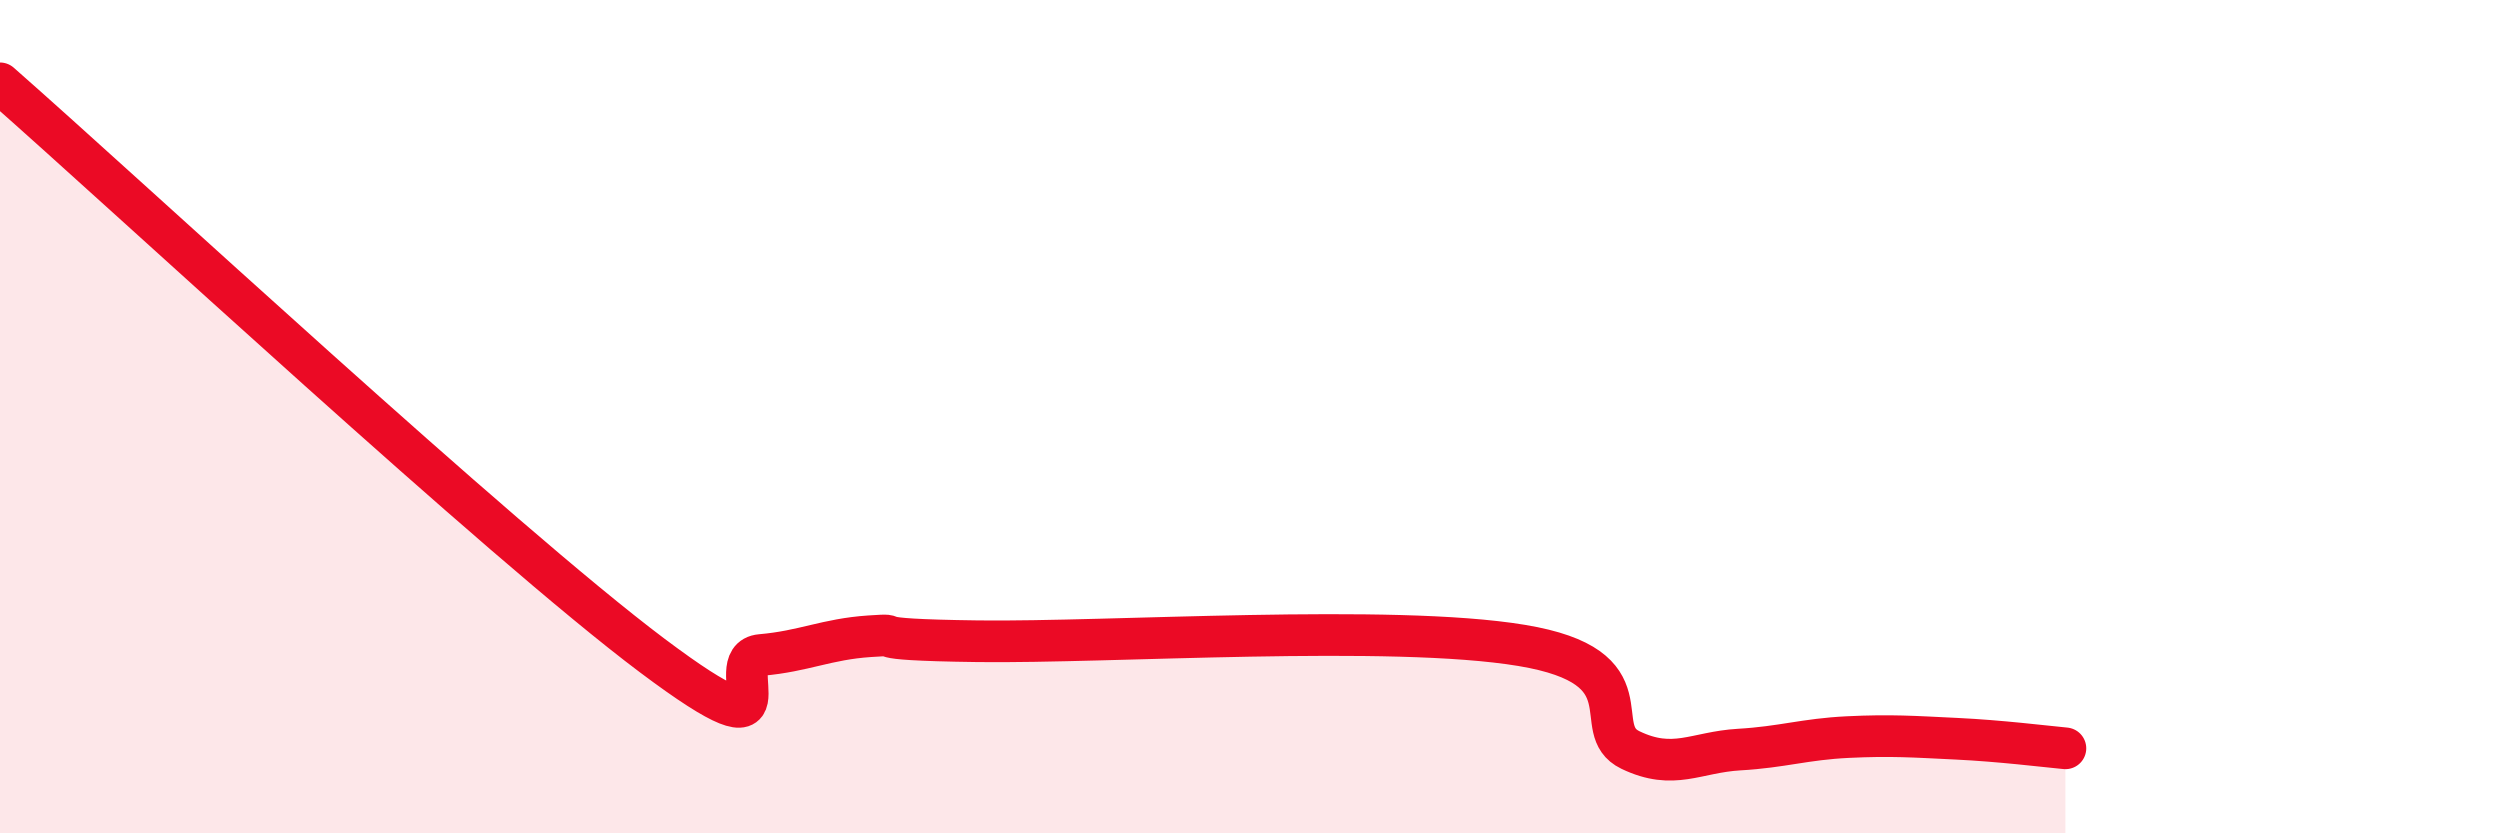
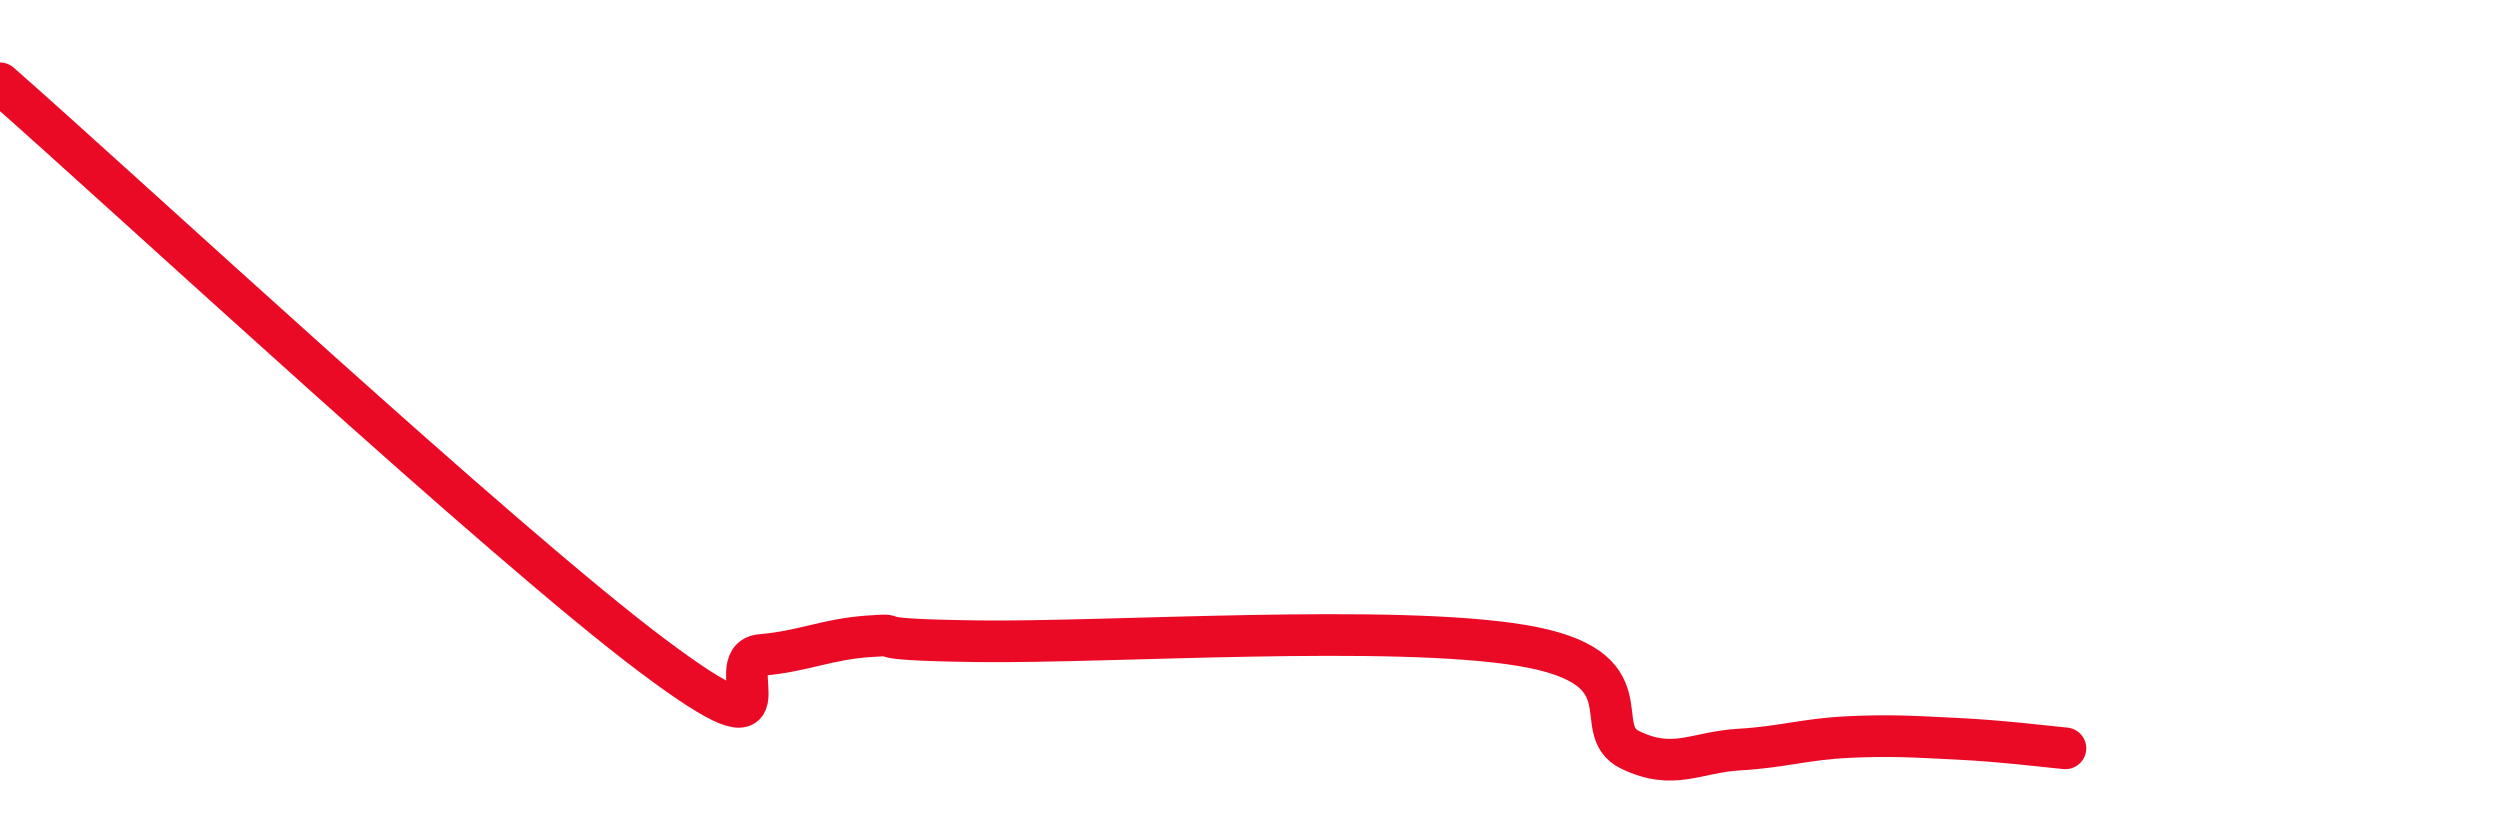
<svg xmlns="http://www.w3.org/2000/svg" width="60" height="20" viewBox="0 0 60 20">
-   <path d="M 0,2 C 3.13,4.75 12,12.99 15.65,15.73 C 19.3,18.47 17.22,15.81 18.26,15.72 C 19.3,15.63 19.83,15.34 20.87,15.27 C 21.91,15.2 20.35,15.35 23.48,15.39 C 26.61,15.43 33.39,14.97 36.52,15.49 C 39.65,16.01 38.09,17.5 39.13,18 C 40.17,18.5 40.7,18.05 41.74,17.99 C 42.78,17.93 43.31,17.74 44.35,17.69 C 45.39,17.64 45.92,17.68 46.96,17.73 C 48,17.78 49.05,17.91 49.57,17.96L49.57 20L0 20Z" fill="#EB0A25" opacity="0.1" stroke-linecap="round" stroke-linejoin="round" />
  <path d="M 0,2 C 3.13,4.75 12,12.99 15.65,15.73 C 19.3,18.47 17.22,15.81 18.26,15.72 C 19.3,15.63 19.83,15.34 20.87,15.27 C 21.91,15.2 20.35,15.35 23.48,15.39 C 26.61,15.43 33.39,14.97 36.52,15.49 C 39.65,16.01 38.09,17.5 39.13,18 C 40.17,18.5 40.7,18.05 41.74,17.99 C 42.78,17.93 43.31,17.74 44.35,17.69 C 45.39,17.64 45.92,17.68 46.96,17.73 C 48,17.78 49.05,17.91 49.57,17.96" stroke="#EB0A25" stroke-width="1" fill="none" stroke-linecap="round" stroke-linejoin="round" />
</svg>